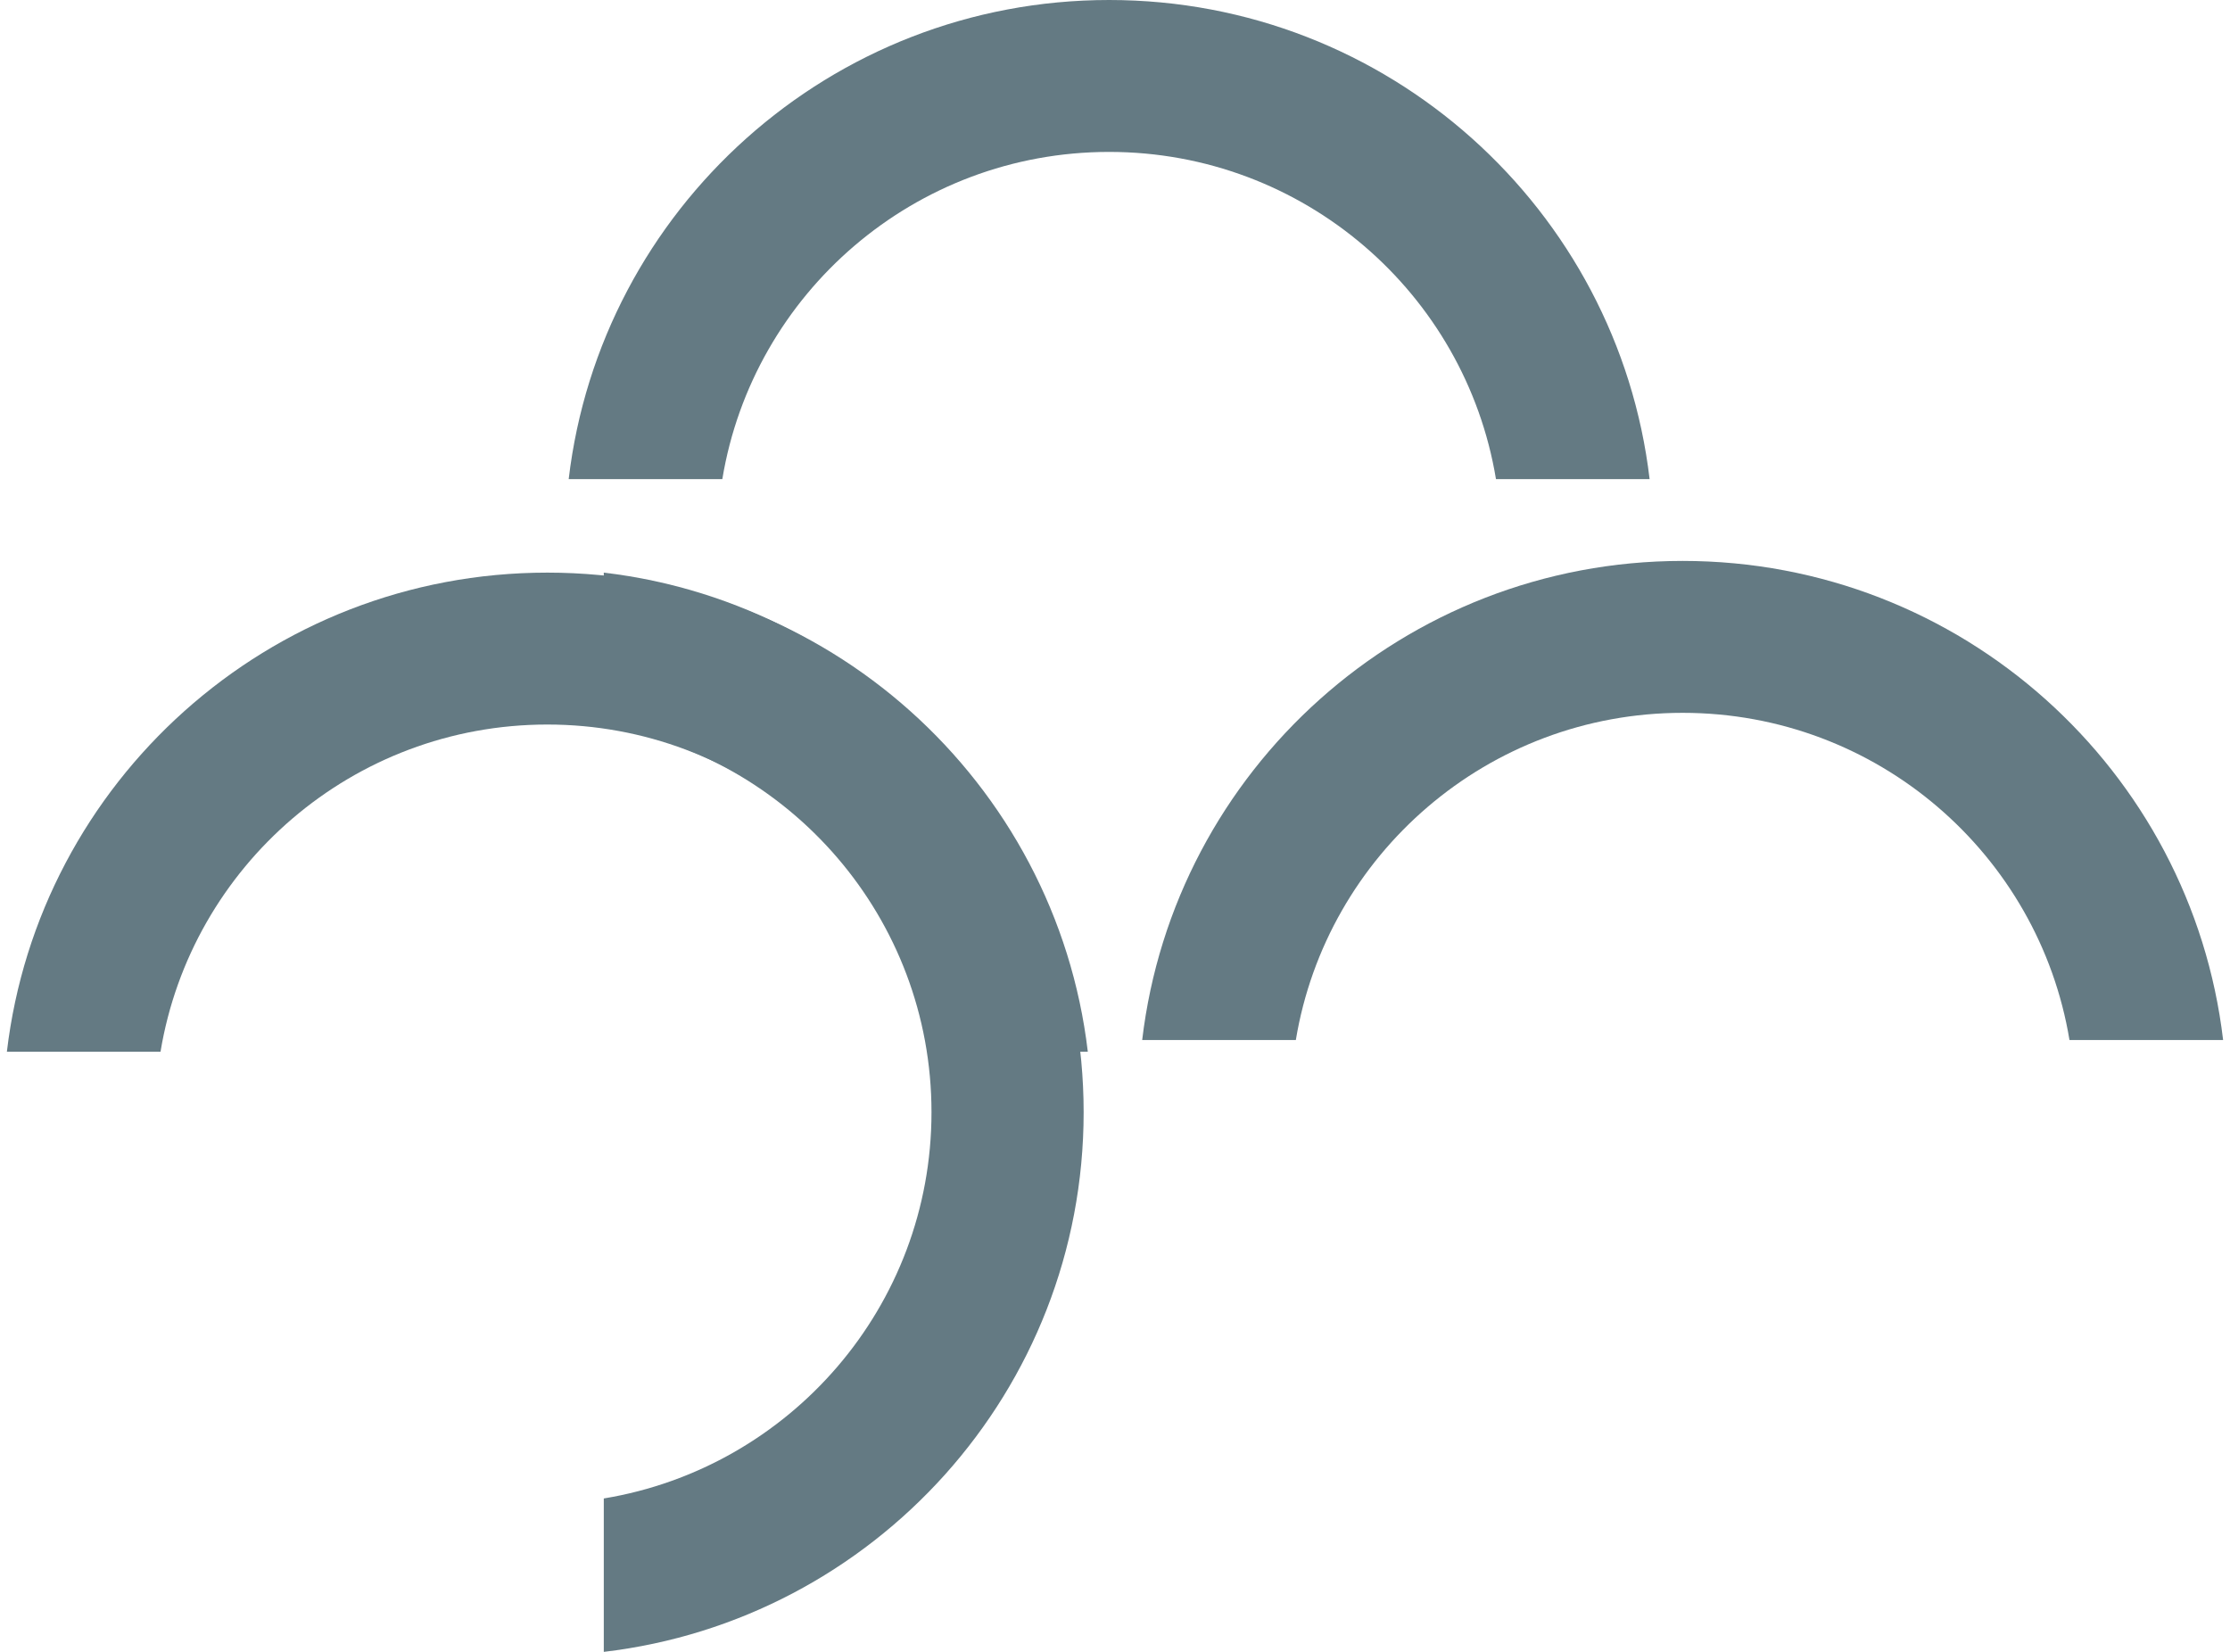
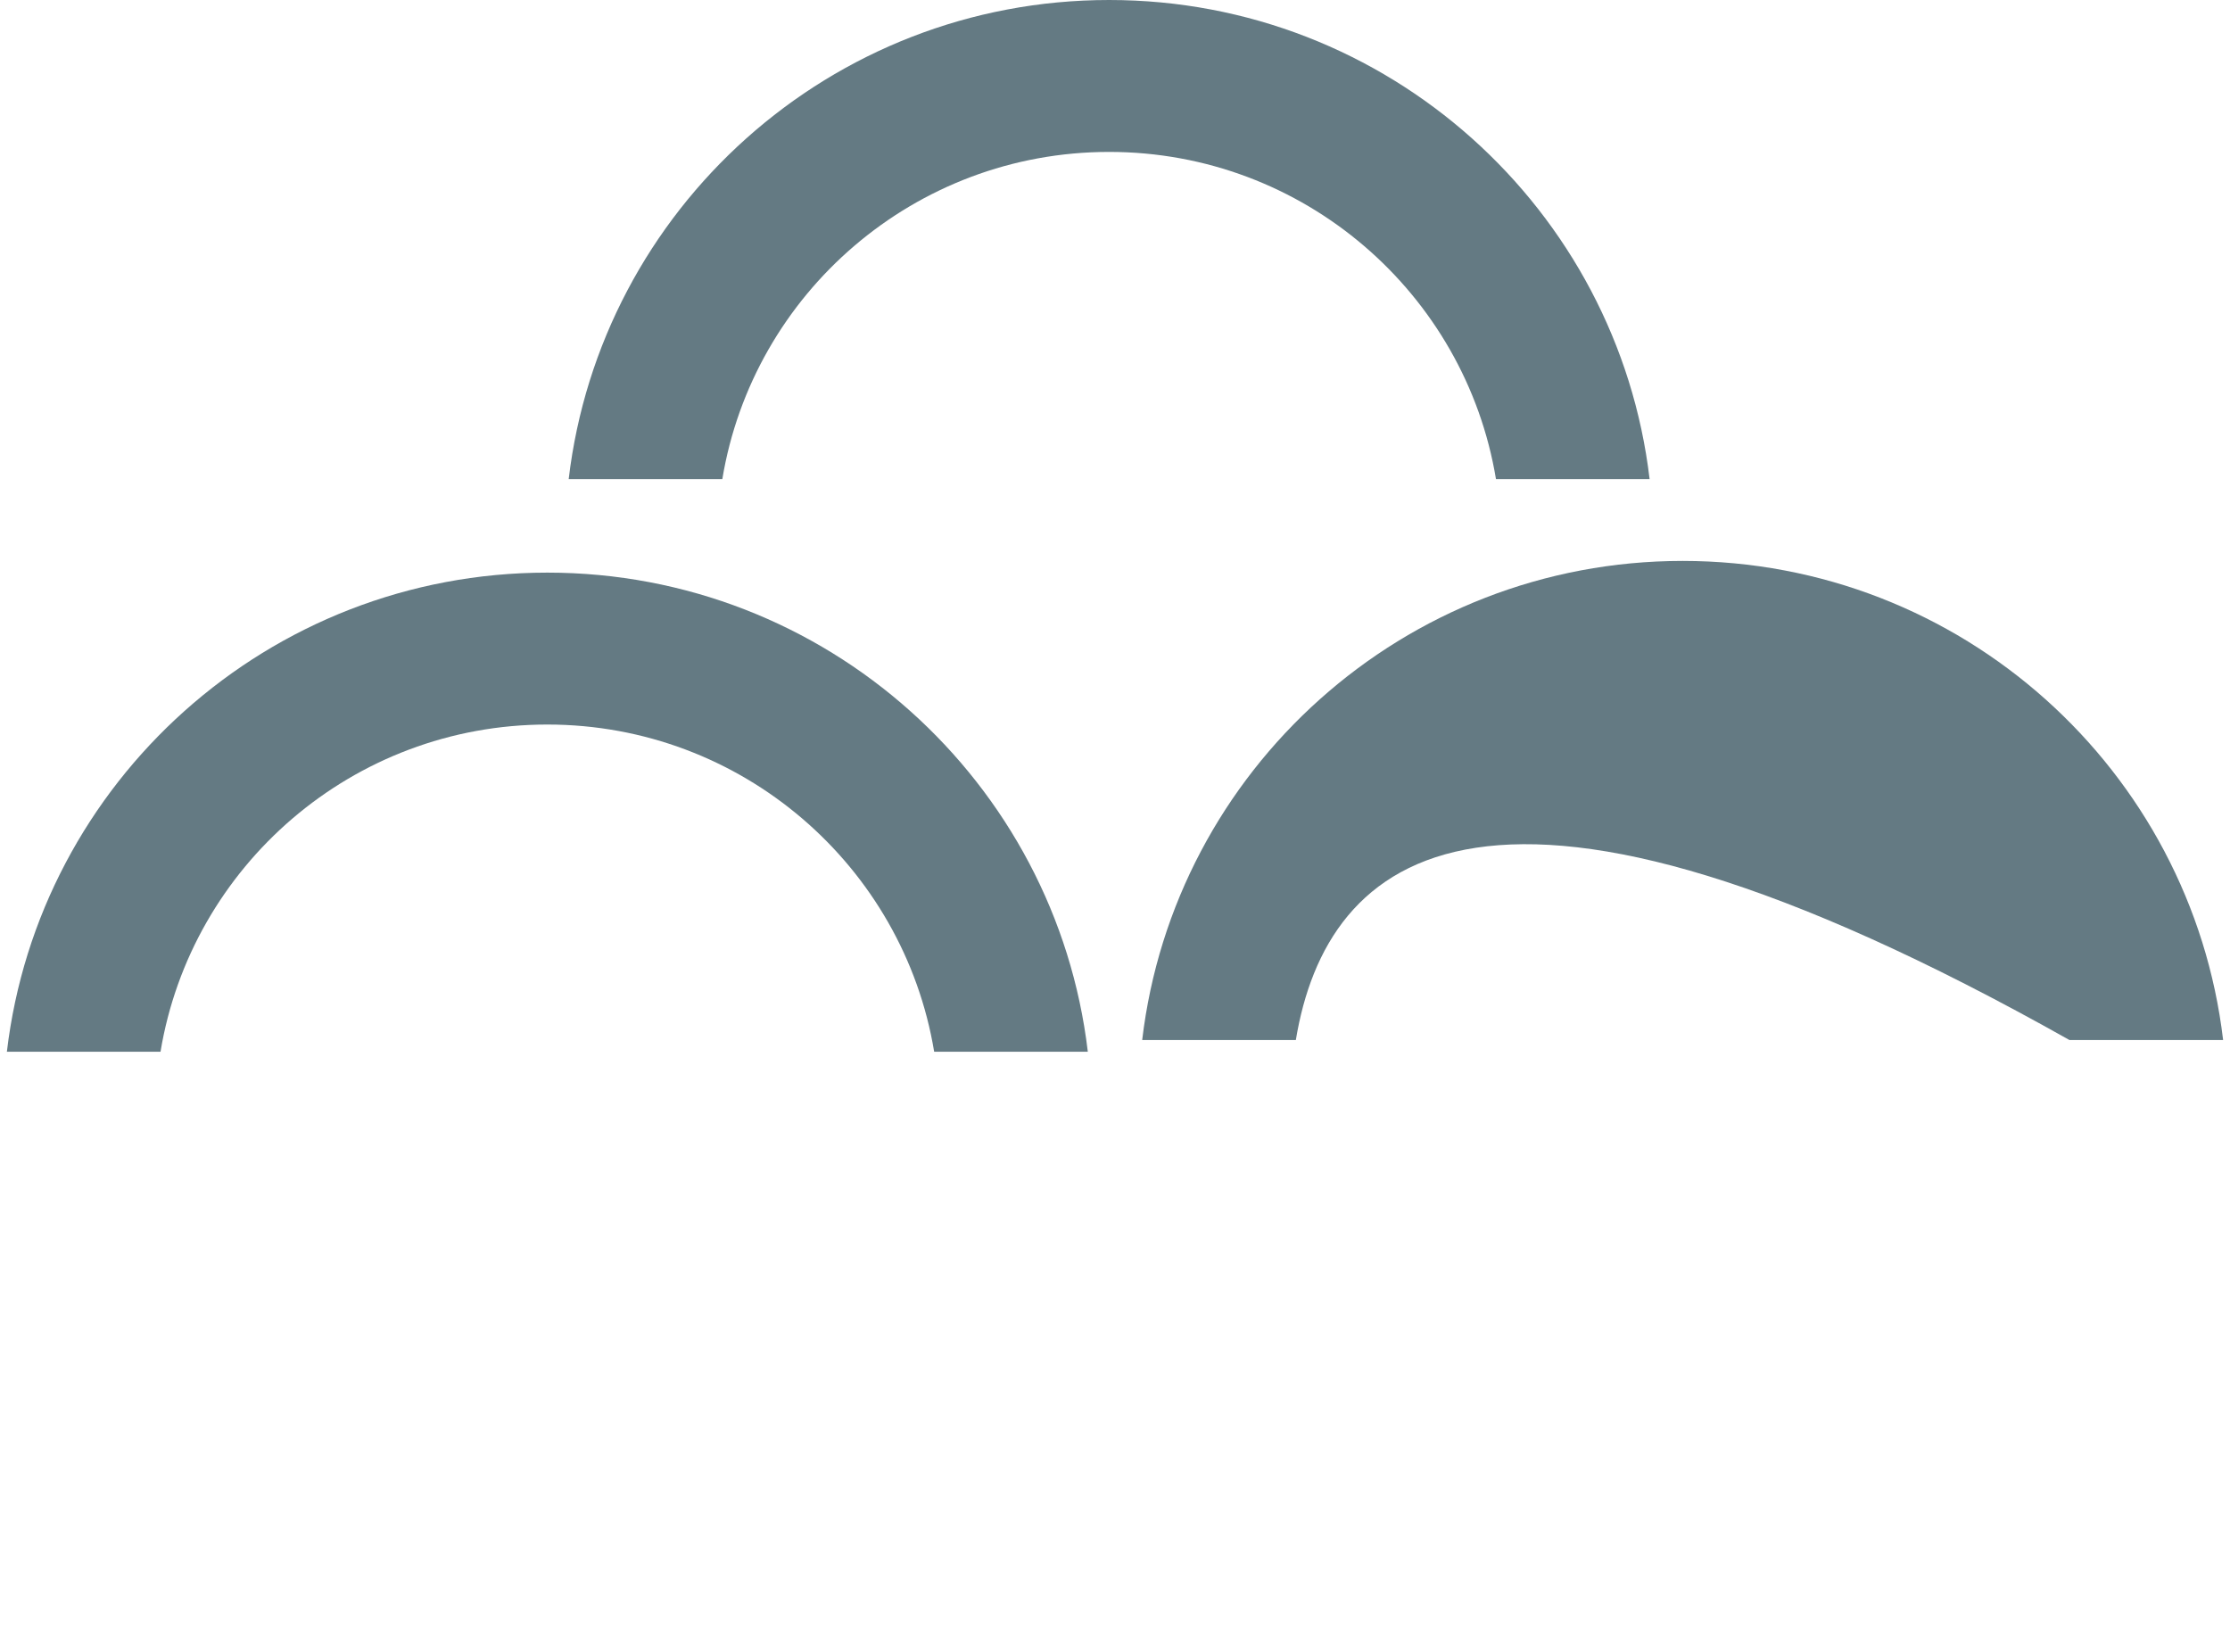
<svg xmlns="http://www.w3.org/2000/svg" width="162" height="120" viewBox="0 0 162 120" fill="none">
-   <path d="M150.339 75.554C148.108 62.069 136.376 51.784 122.238 51.784C108.1 51.784 96.368 62.069 94.137 75.554H82.975C85.289 55.953 101.985 40.748 122.238 40.748C142.491 40.748 159.187 55.953 161.5 75.554H150.339Z" fill="#647A83" />
+   <path d="M150.339 75.554C108.1 51.784 96.368 62.069 94.137 75.554H82.975C85.289 55.953 101.985 40.748 122.238 40.748C142.491 40.748 159.187 55.953 161.5 75.554H150.339Z" fill="#647A83" />
  <path d="M108.676 34.805C106.445 21.32 94.713 11.036 80.575 11.036C66.437 11.036 54.705 21.32 52.474 34.805H41.313C43.626 15.205 60.322 0 80.575 0C100.828 0 117.524 15.205 119.837 34.805H108.676Z" fill="#647A83" />
  <path d="M67.863 76.403C65.632 62.918 53.9 52.634 39.762 52.634C25.624 52.634 13.892 62.918 11.661 76.403H0.5C2.813 56.803 19.509 41.598 39.762 41.598C60.015 41.598 76.711 56.803 79.025 76.403H67.863Z" fill="#647A83" />
-   <path d="M43.863 108.856C57.368 106.629 67.669 94.915 67.669 80.799C67.669 66.683 57.368 54.969 43.863 52.742V41.598C63.494 43.907 78.722 60.578 78.722 80.799C78.722 101.02 63.494 117.69 43.863 120V108.856Z" fill="#647A83" />
</svg>